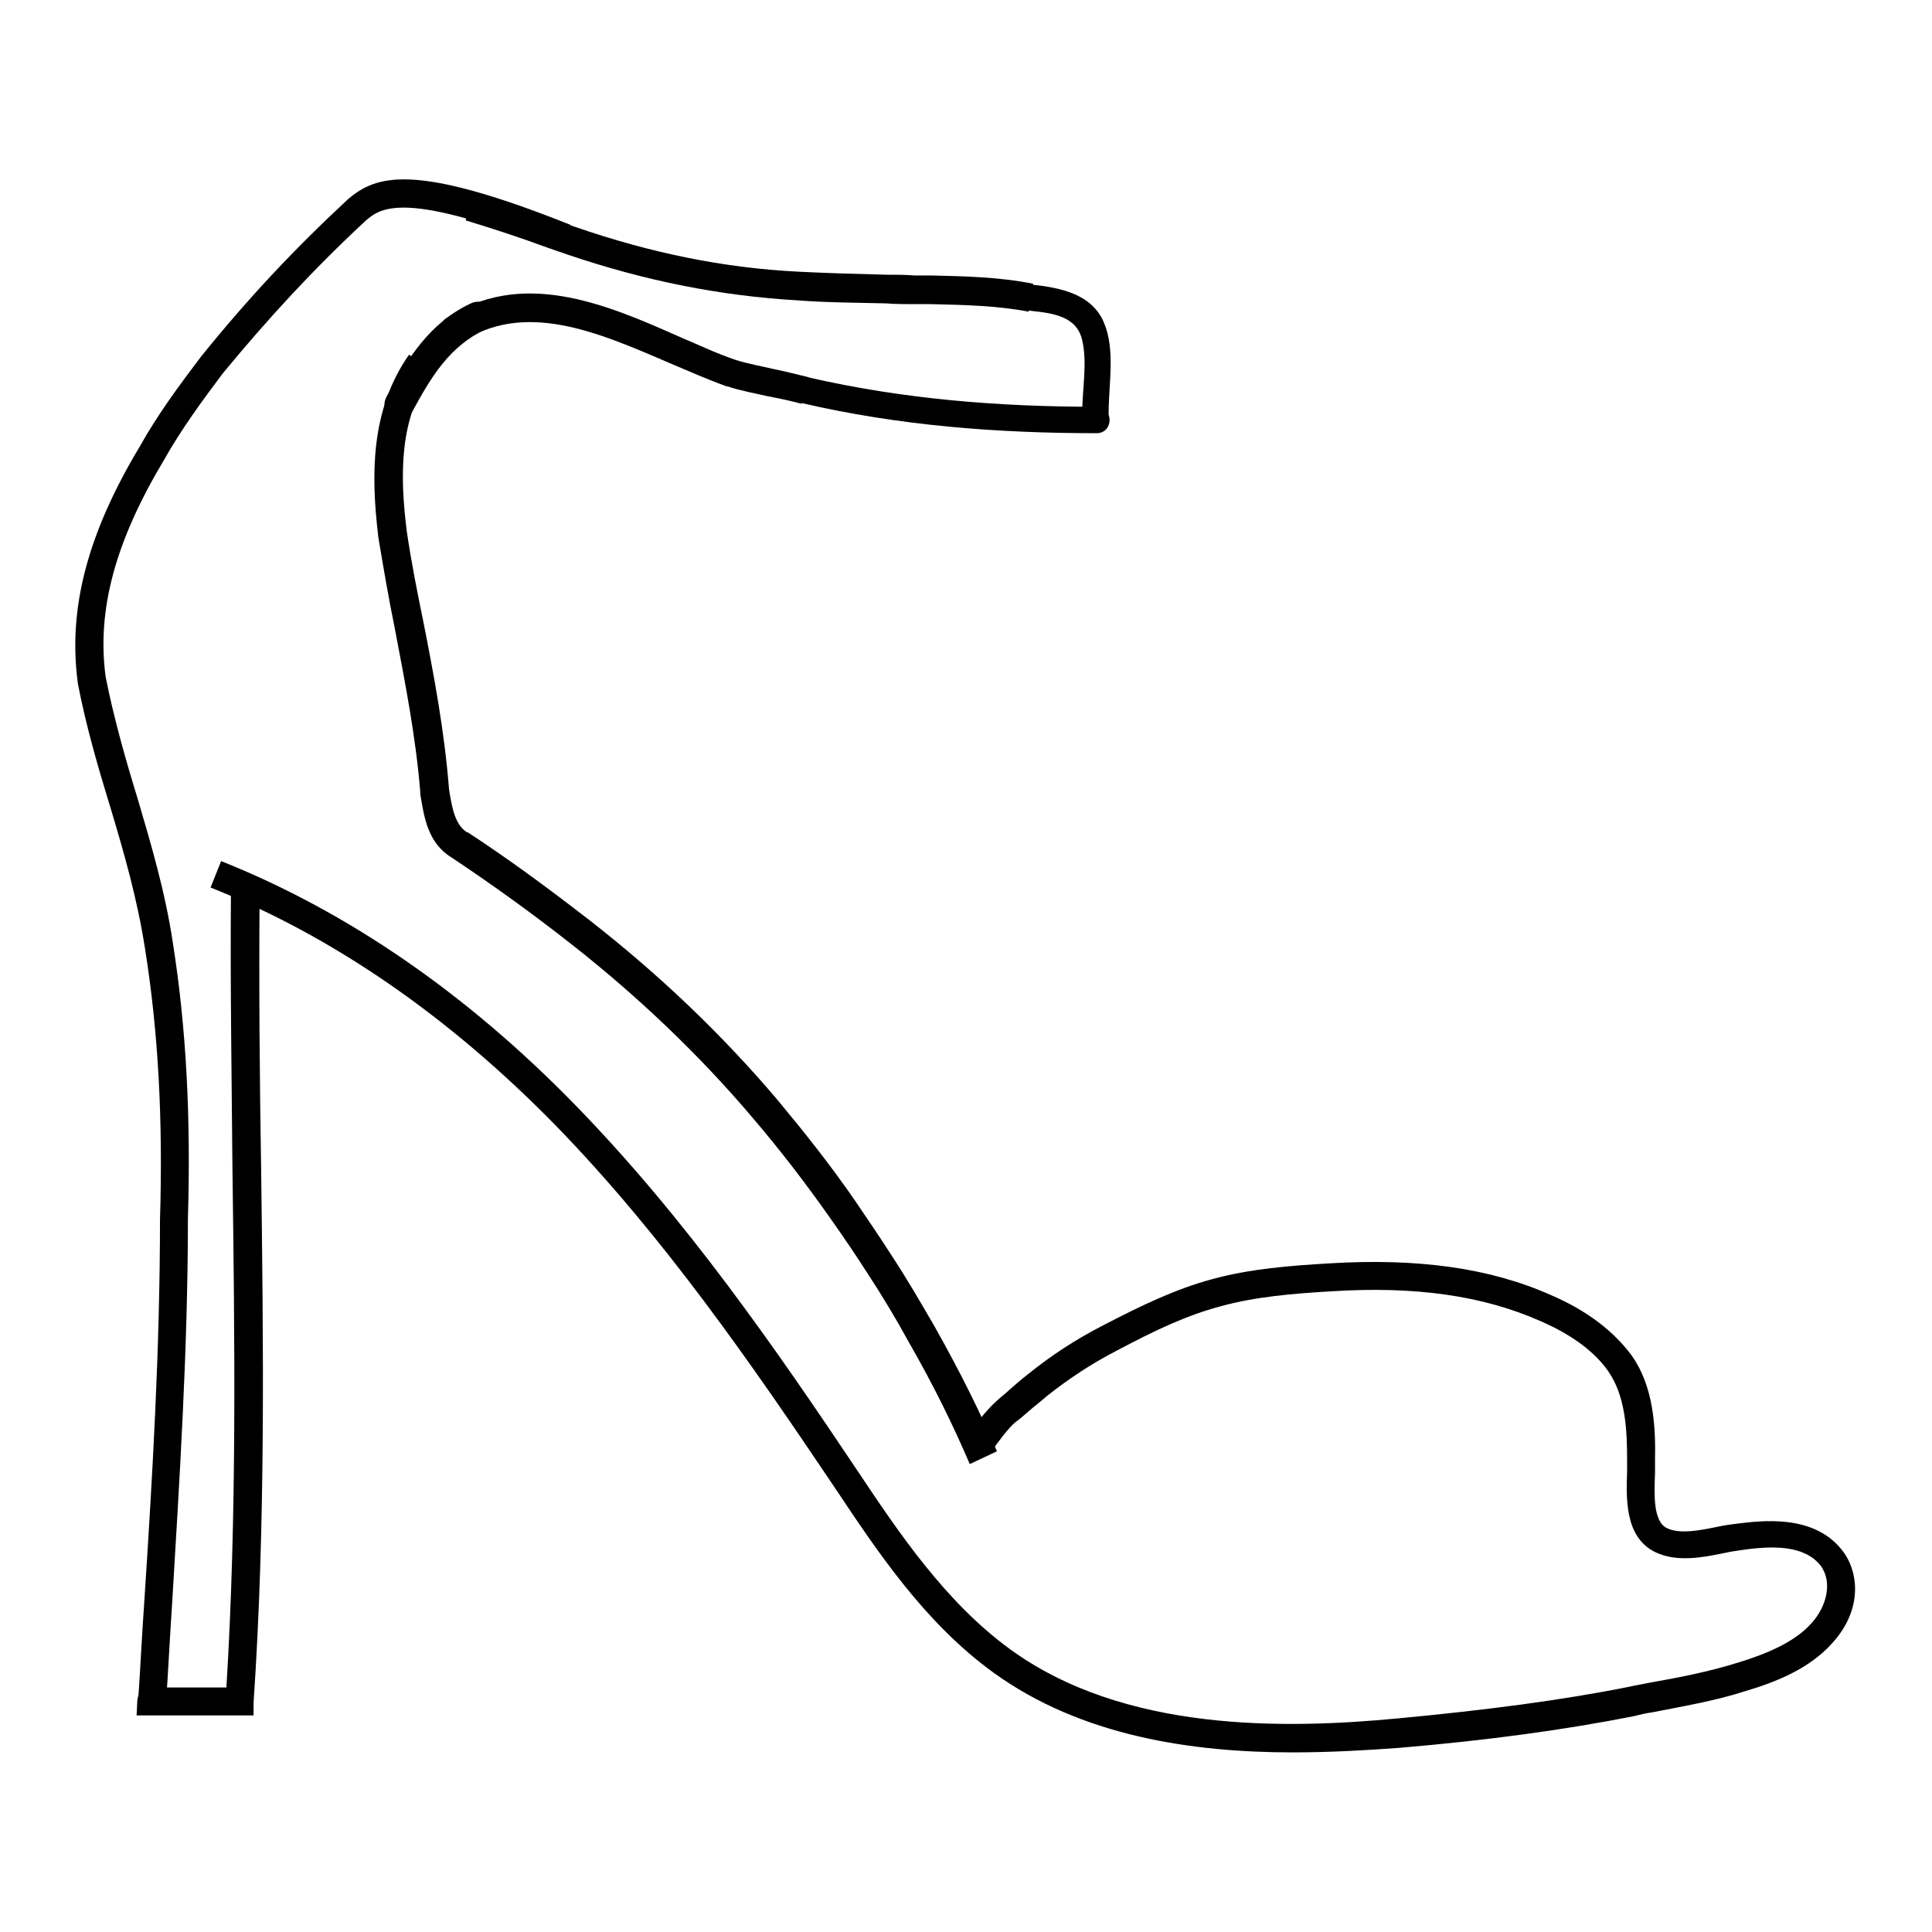
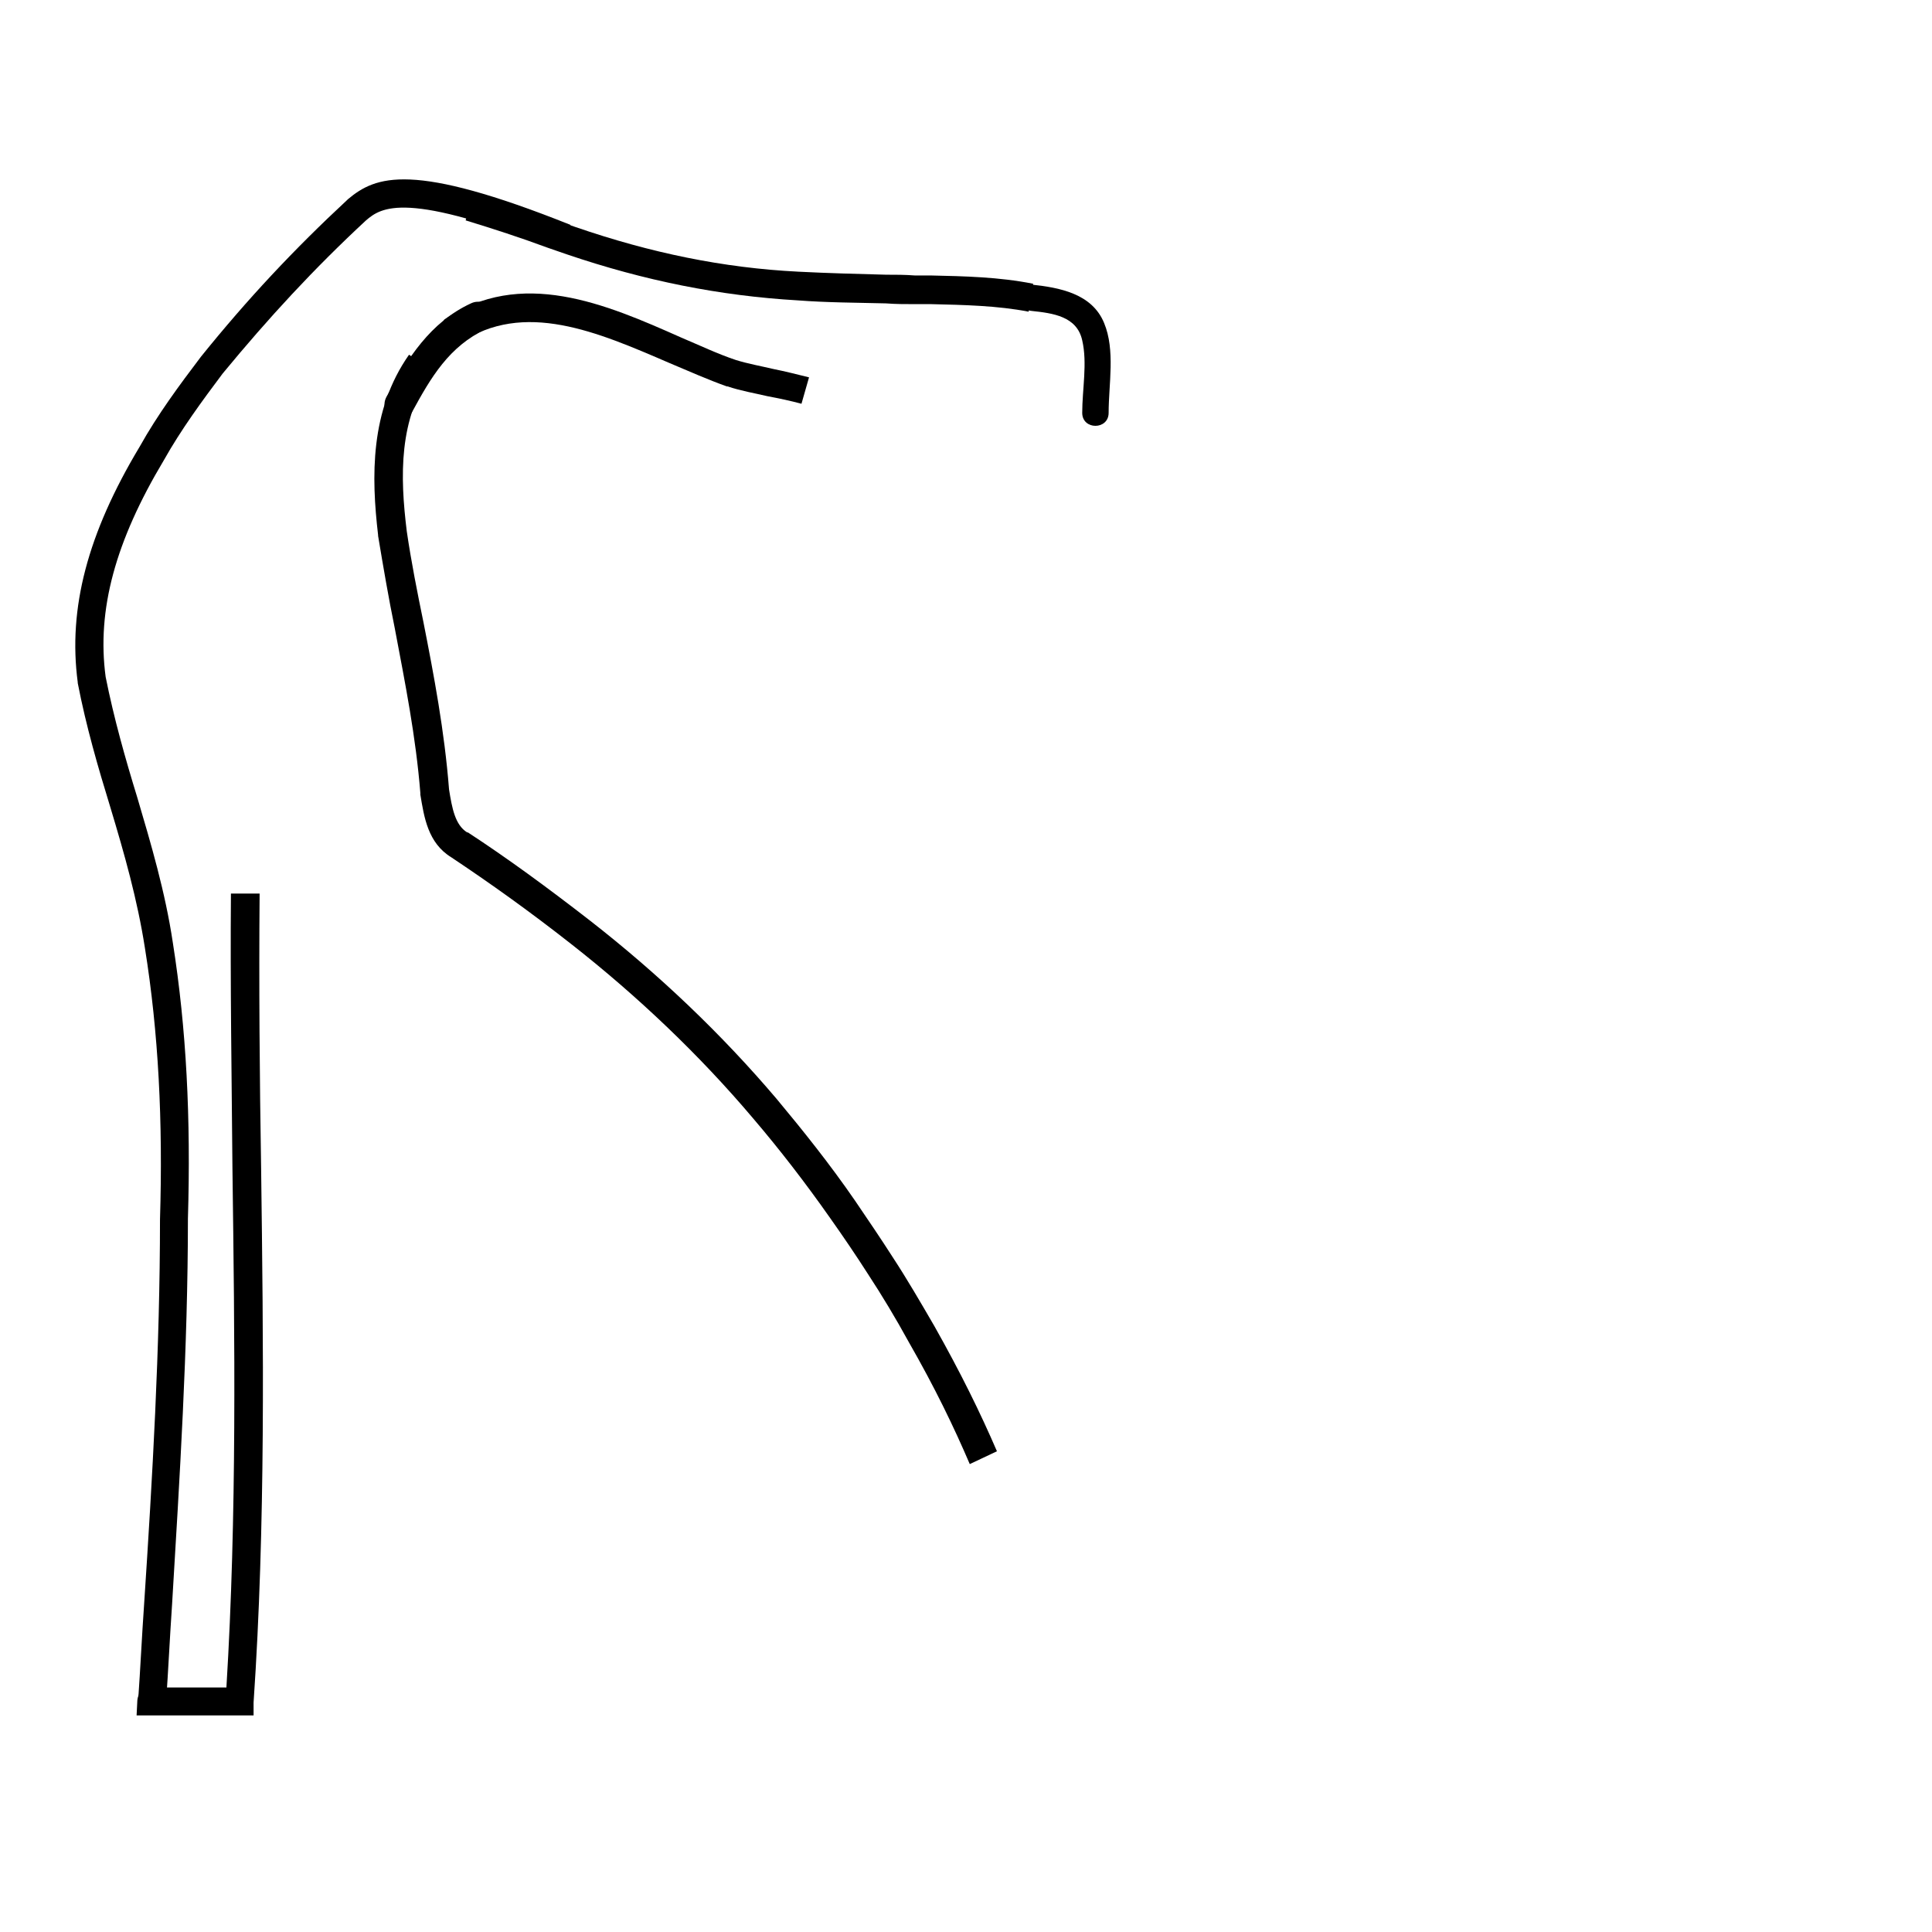
<svg xmlns="http://www.w3.org/2000/svg" version="1.1" x="0px" y="0px" viewBox="0 0 256 256" enable-background="new 0 0 256 256" xml:space="preserve">
  <g>
    <g>
      <path fill="#000000" d="M22,225.6l-3.7-0.2c0.3-4.3,0.5-8.6,0.8-12.9c1.1-16.7,2.1-33.9,2.1-50.9v0c0.4-13-0.2-24.8-2-36c-1-6.4-2.7-12.4-4.6-18.7c-1.6-5.2-3.2-10.7-4.3-16.4l0-0.1c-1.3-9.8,1.3-19.7,8.2-31.2c2.4-4.3,5.3-8.2,8.1-11.9l0,0C32.8,39.6,39,33,46,26.5l0.1-0.1c3.7-3.1,8.5-5,29.5,3.4l-1.4,3.5c-20.5-8.2-23.7-5.8-25.7-4.1c-6.9,6.4-12.9,12.9-19,20.3c-2.7,3.6-5.5,7.4-7.8,11.5l0,0c-6.4,10.7-8.9,19.8-7.7,28.7c1.1,5.5,2.6,10.8,4.2,16c1.8,6.1,3.7,12.5,4.7,19.2c1.8,11.4,2.4,23.3,2,36.6c0,17.1-1.1,34.4-2.1,51.1C22.5,217,22.3,221.3,22,225.6z" />
      <path fill="#000000" d="M33.6,227.3H18.1l0.1-2c0.1-1.1,1-2.1,2.5-2c0.5,0,0.9,0.1,1.2,0.3h8.1c1.4-22.8,1.1-46.2,0.8-68.8c-0.1-12-0.3-24.4-0.2-36.4l3.8,0c-0.1,12.1,0,24.4,0.2,36.4c0.3,23.2,0.6,47.3-1,70.8L33.6,227.3z" />
      <path fill="#000000" d="M136.3,41.3c-4.1-0.8-8.6-0.9-12.9-1c-0.7,0-1.4,0-2.2,0c-1.3,0-2.5,0-3.8-0.1c-3.9-0.1-7.8-0.1-11.7-0.4c-10.3-0.6-20.3-2.6-30.6-6.1c-0.9-0.3-1.7-0.6-2.6-0.9c-3.5-1.3-7.2-2.5-10.8-3.6l1-3.6c3.7,1.1,7.4,2.4,11,3.6c0.9,0.3,1.7,0.6,2.6,0.9c9.9,3.4,19.5,5.4,29.5,5.9c3.9,0.2,7.8,0.3,11.6,0.4c1.3,0,2.5,0,3.8,0.1c0.7,0,1.4,0,2.1,0c4.5,0.1,9.1,0.2,13.6,1.1L136.3,41.3z" />
      <path fill="#000000" d="M106.2,53.5c-1.5-0.4-2.9-0.7-4.5-1c-1.7-0.4-3.5-0.7-5.3-1.3l-0.1,0c-2.5-0.9-5-2-7.6-3.1c-9.5-4.1-19.3-8.4-27.8-2.6l-2.1-3.1c10.2-7,21.5-2.1,31.4,2.3c2.6,1.1,4.9,2.2,7.3,3c1.6,0.5,3.3,0.8,5,1.2c1.5,0.3,3.1,0.7,4.7,1.1L106.2,53.5z" />
      <path fill="#000000" d="M128.5,194c-2.1-4.9-4.6-10.1-8.1-16.2c-1.7-3.1-3.5-6.1-5.4-9c-1.6-2.5-3.3-5-5-7.4c-3.3-4.7-6.7-9.1-10.2-13.2c-7.1-8.4-15.3-16.2-24.1-23.1c-5.6-4.4-10.8-8.1-15.9-11.5c-3.1-1.9-3.6-5.3-4.1-8.3l0-0.2c-0.6-7.5-2-14.5-3.4-21.9c-0.8-3.9-1.5-8-2.2-12.2v-0.1c-0.9-7.7-1.1-16.5,4.1-23.9l3.1,2.2c-4.5,6.3-4.3,13.9-3.4,21.2c0.6,4.1,1.4,8.1,2.2,12c1.4,7.1,2.8,14.5,3.4,22.2c0.4,2.5,0.8,4.7,2.4,5.7l0.1,0c5.2,3.4,10.4,7.2,16.2,11.7c9.1,7.1,17.4,15,24.7,23.6c3.5,4.2,7.1,8.7,10.4,13.5c1.7,2.5,3.4,5,5,7.5c1.9,2.9,3.7,6,5.5,9.1c3.5,6.2,6.1,11.5,8.3,16.6L128.5,194z" />
      <path fill="#000000" d="M134.9,206.1" />
-       <path fill="#000000" d="M171.3,232.2c-13.2,0-28-2.1-39.7-10.6c-9.1-6.6-15.4-16.1-21-24.5c-10.9-16.2-22.6-33.2-37-48c-14.1-14.4-29.4-25-45.7-31.5l1.4-3.5c16.8,6.7,32.6,17.6,47,32.4c14.6,15,26.5,32.2,37.4,48.5c5.4,8.1,11.6,17.3,20.1,23.5c15.2,11.1,36.6,10.6,51.4,9.2c11.7-1.1,21.7-2.4,30.7-4.2c0.8-0.2,1.6-0.3,2.5-0.5c4-0.7,8.1-1.5,11.9-2.7c3.3-1,7.5-2.6,9.8-5.3c1.9-2.1,2.8-5.4,1.1-7.6c-2.2-2.7-6.4-2.6-10.5-2c-0.7,0.1-1.4,0.2-2.3,0.4c-2.9,0.6-6.2,1.2-9-0.1c-4.2-2-3.9-7.3-3.8-10.8c0-0.5,0-1,0-1.4c0-4-0.2-8.5-2.5-11.8c-1.8-2.6-4.9-4.9-9.1-6.7c-7.5-3.3-16.4-4.6-27.5-3.9c-5.1,0.3-10.1,0.7-14.8,2c-4.5,1.2-8.7,3.2-13.6,5.8c-3.5,1.8-6.5,3.8-9.4,6.1c-0.8,0.7-1.6,1.3-2.4,2c-0.6,0.5-1.1,1-1.7,1.4c-1,0.8-2.6,3-3.5,4.3l-3.2-2c0.9-1.4,2.8-3.9,4.2-5.1c0.5-0.5,1.1-0.9,1.6-1.4c0.8-0.7,1.6-1.4,2.5-2.1c3.1-2.5,6.3-4.6,10-6.5c5.2-2.7,9.6-4.8,14.4-6.1c5.1-1.4,10.5-1.8,15.6-2.1c11.7-0.7,21.2,0.6,29.3,4.2c4.9,2.1,8.4,4.9,10.7,8c2.9,4.1,3.2,9.4,3.1,14c0,0.5,0,1,0,1.6c-0.1,2.7-0.3,6.4,1.6,7.3c1.7,0.8,4.3,0.3,6.7-0.2c0.9-0.2,1.7-0.3,2.5-0.4c3.3-0.4,10.1-1.3,13.9,3.4c2.3,2.8,2.9,7.9-1.2,12.4c-3,3.4-7.5,5.2-11.6,6.4c-4,1.3-8.3,2-12.3,2.8c-0.8,0.1-1.6,0.3-2.4,0.5c-9.1,1.8-19.3,3.2-31.1,4.2C181.3,231.9,176.4,232.2,171.3,232.2z" />
-       <path fill="#000000" d="M106.2,53.4c12.9,3,25.9,4,39.1,4c2.3,0,2.3-3.5,0-3.5c-12.9,0-25.6-1-38.2-3.9C104.9,49.5,104,52.9,106.2,53.4L106.2,53.4z" />
      <path fill="#000000" d="M136.7,41.2c2.8,0.3,6,0.7,6.7,3.9c0.7,3,0,6.5,0,9.6c0,2.3,3.5,2.3,3.5,0c0-3.8,0.9-8.3-0.6-11.9c-1.6-3.9-5.9-4.7-9.7-5.1C134.4,37.5,134.4,41,136.7,41.2L136.7,41.2z" />
      <path fill="#000000" d="M54.6,54.6c2.5-4.6,4.9-8.7,9.8-11c2.3-1.1,0.3-4.5-2-3.4C57,42.7,54,47.5,51.2,52.6C50,54.9,53.4,56.9,54.6,54.6L54.6,54.6z" />
    </g>
  </g>
</svg>